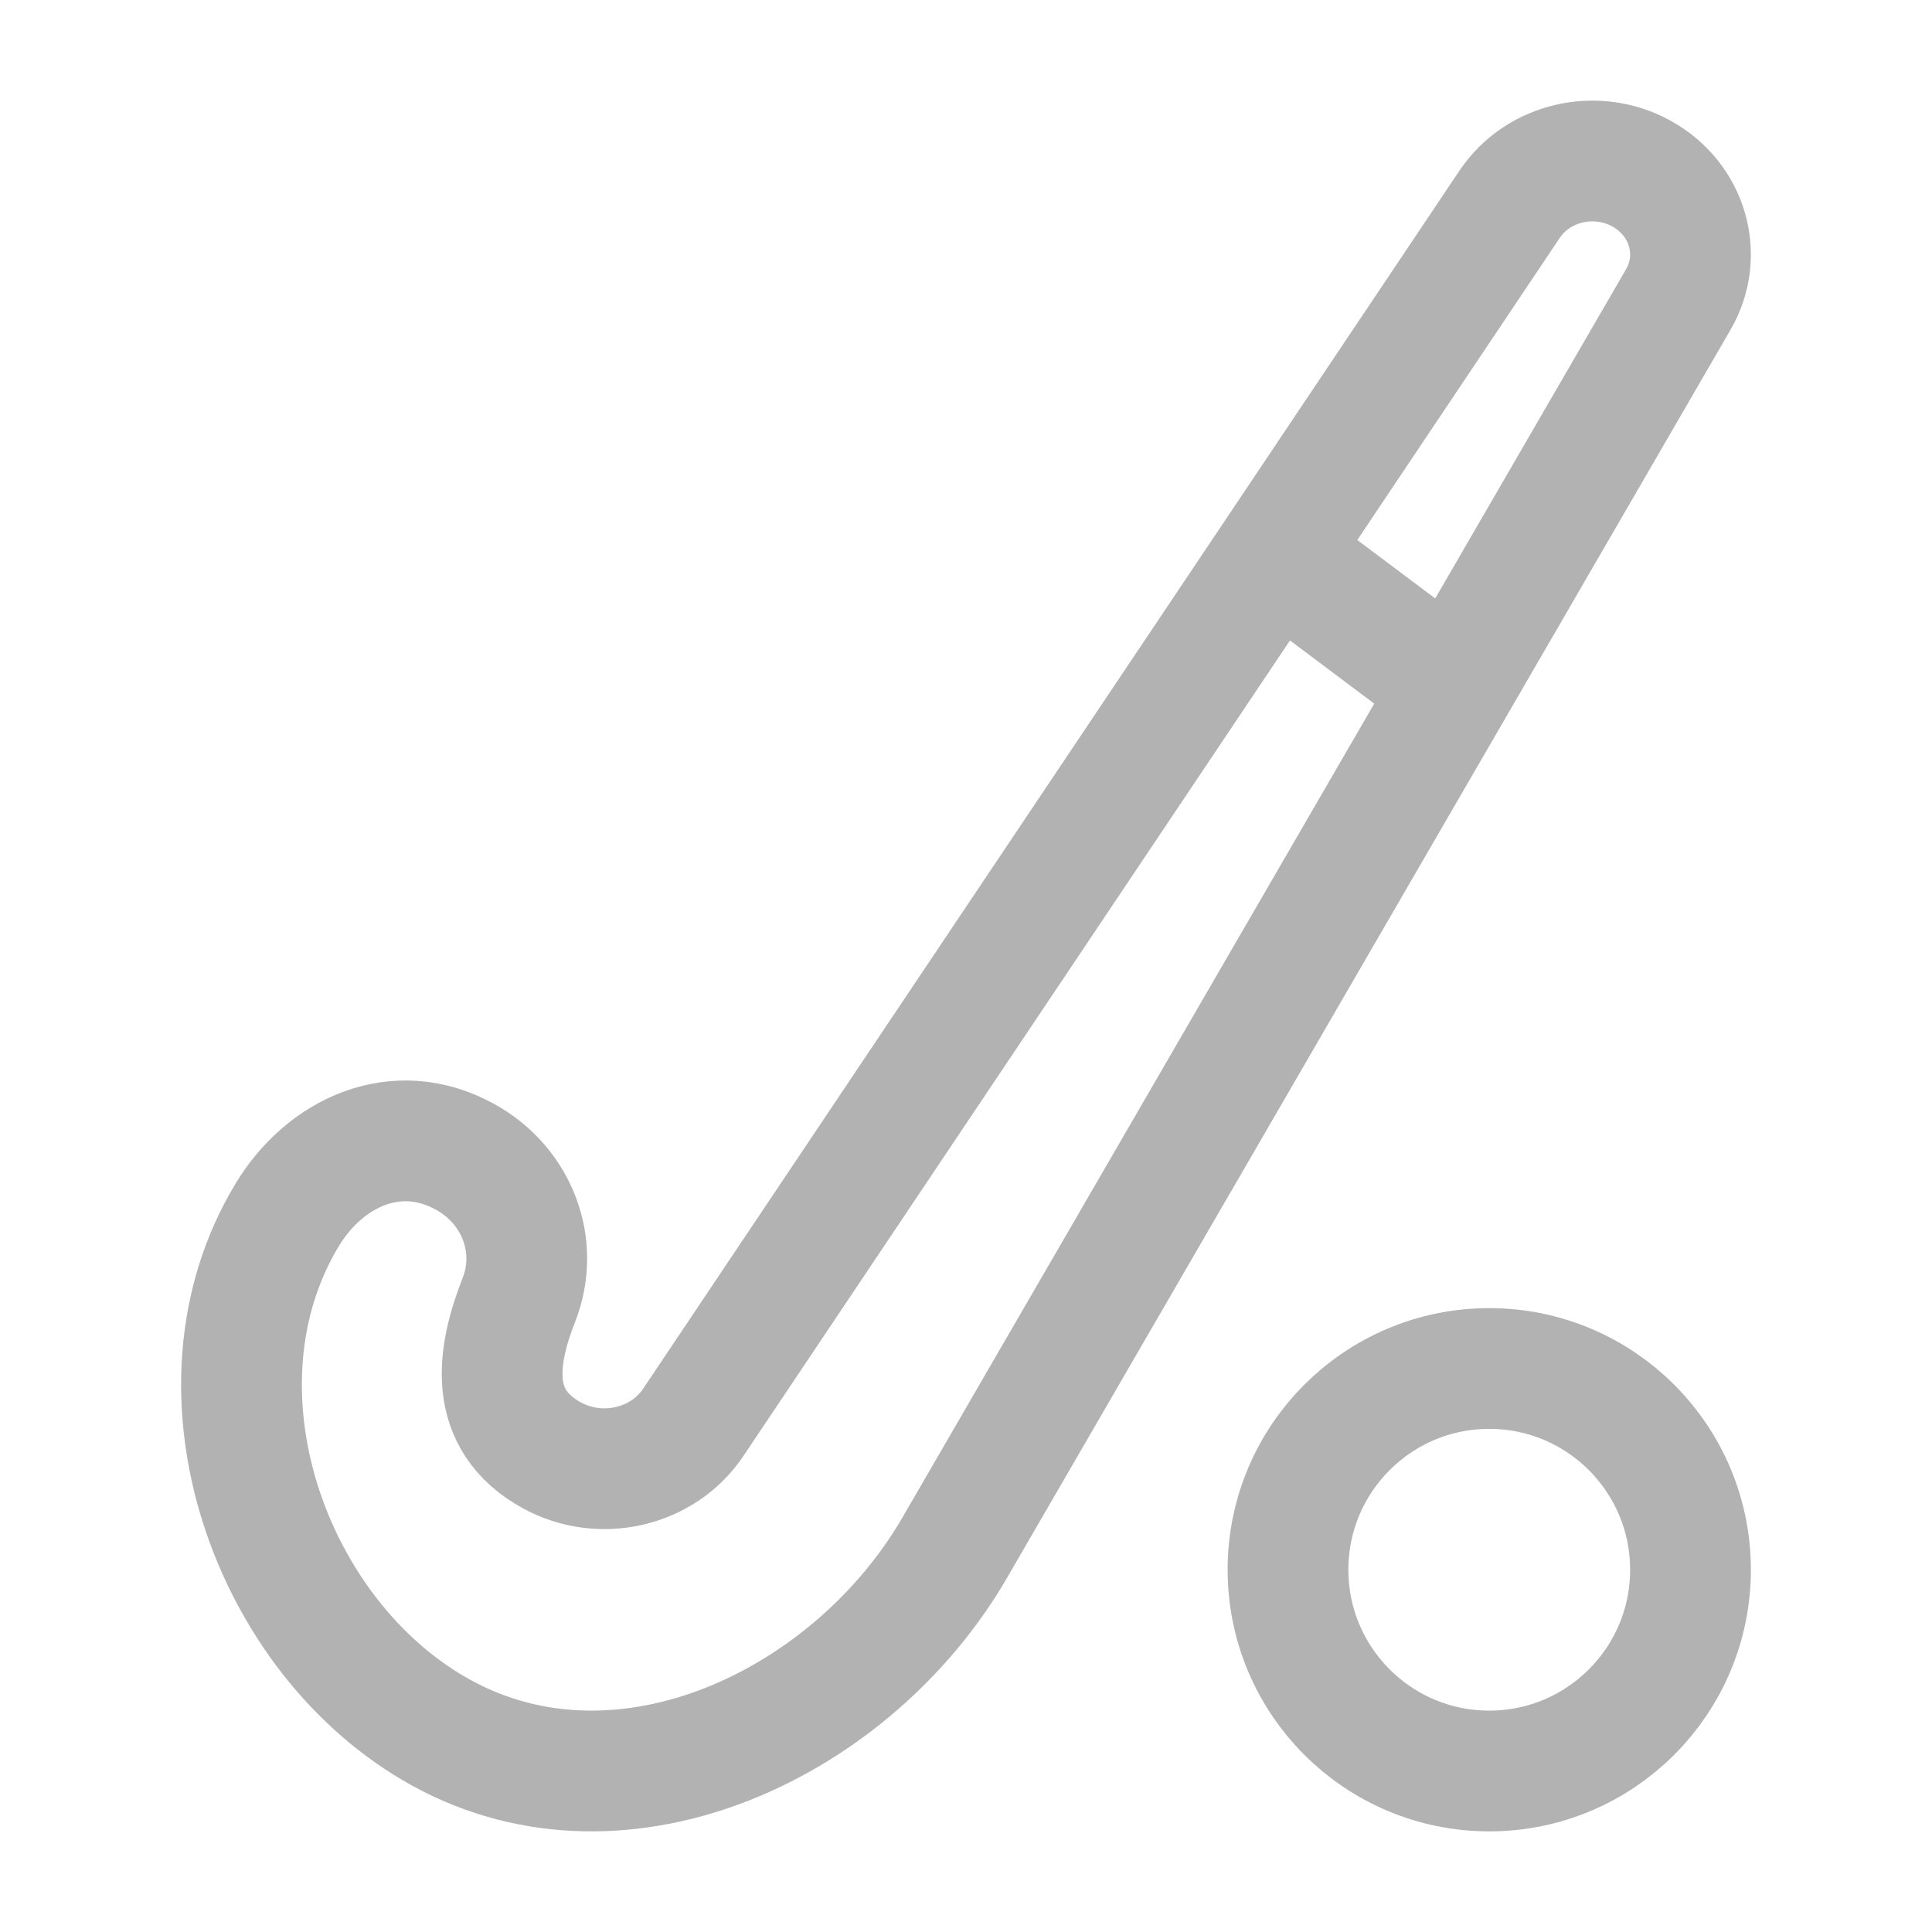
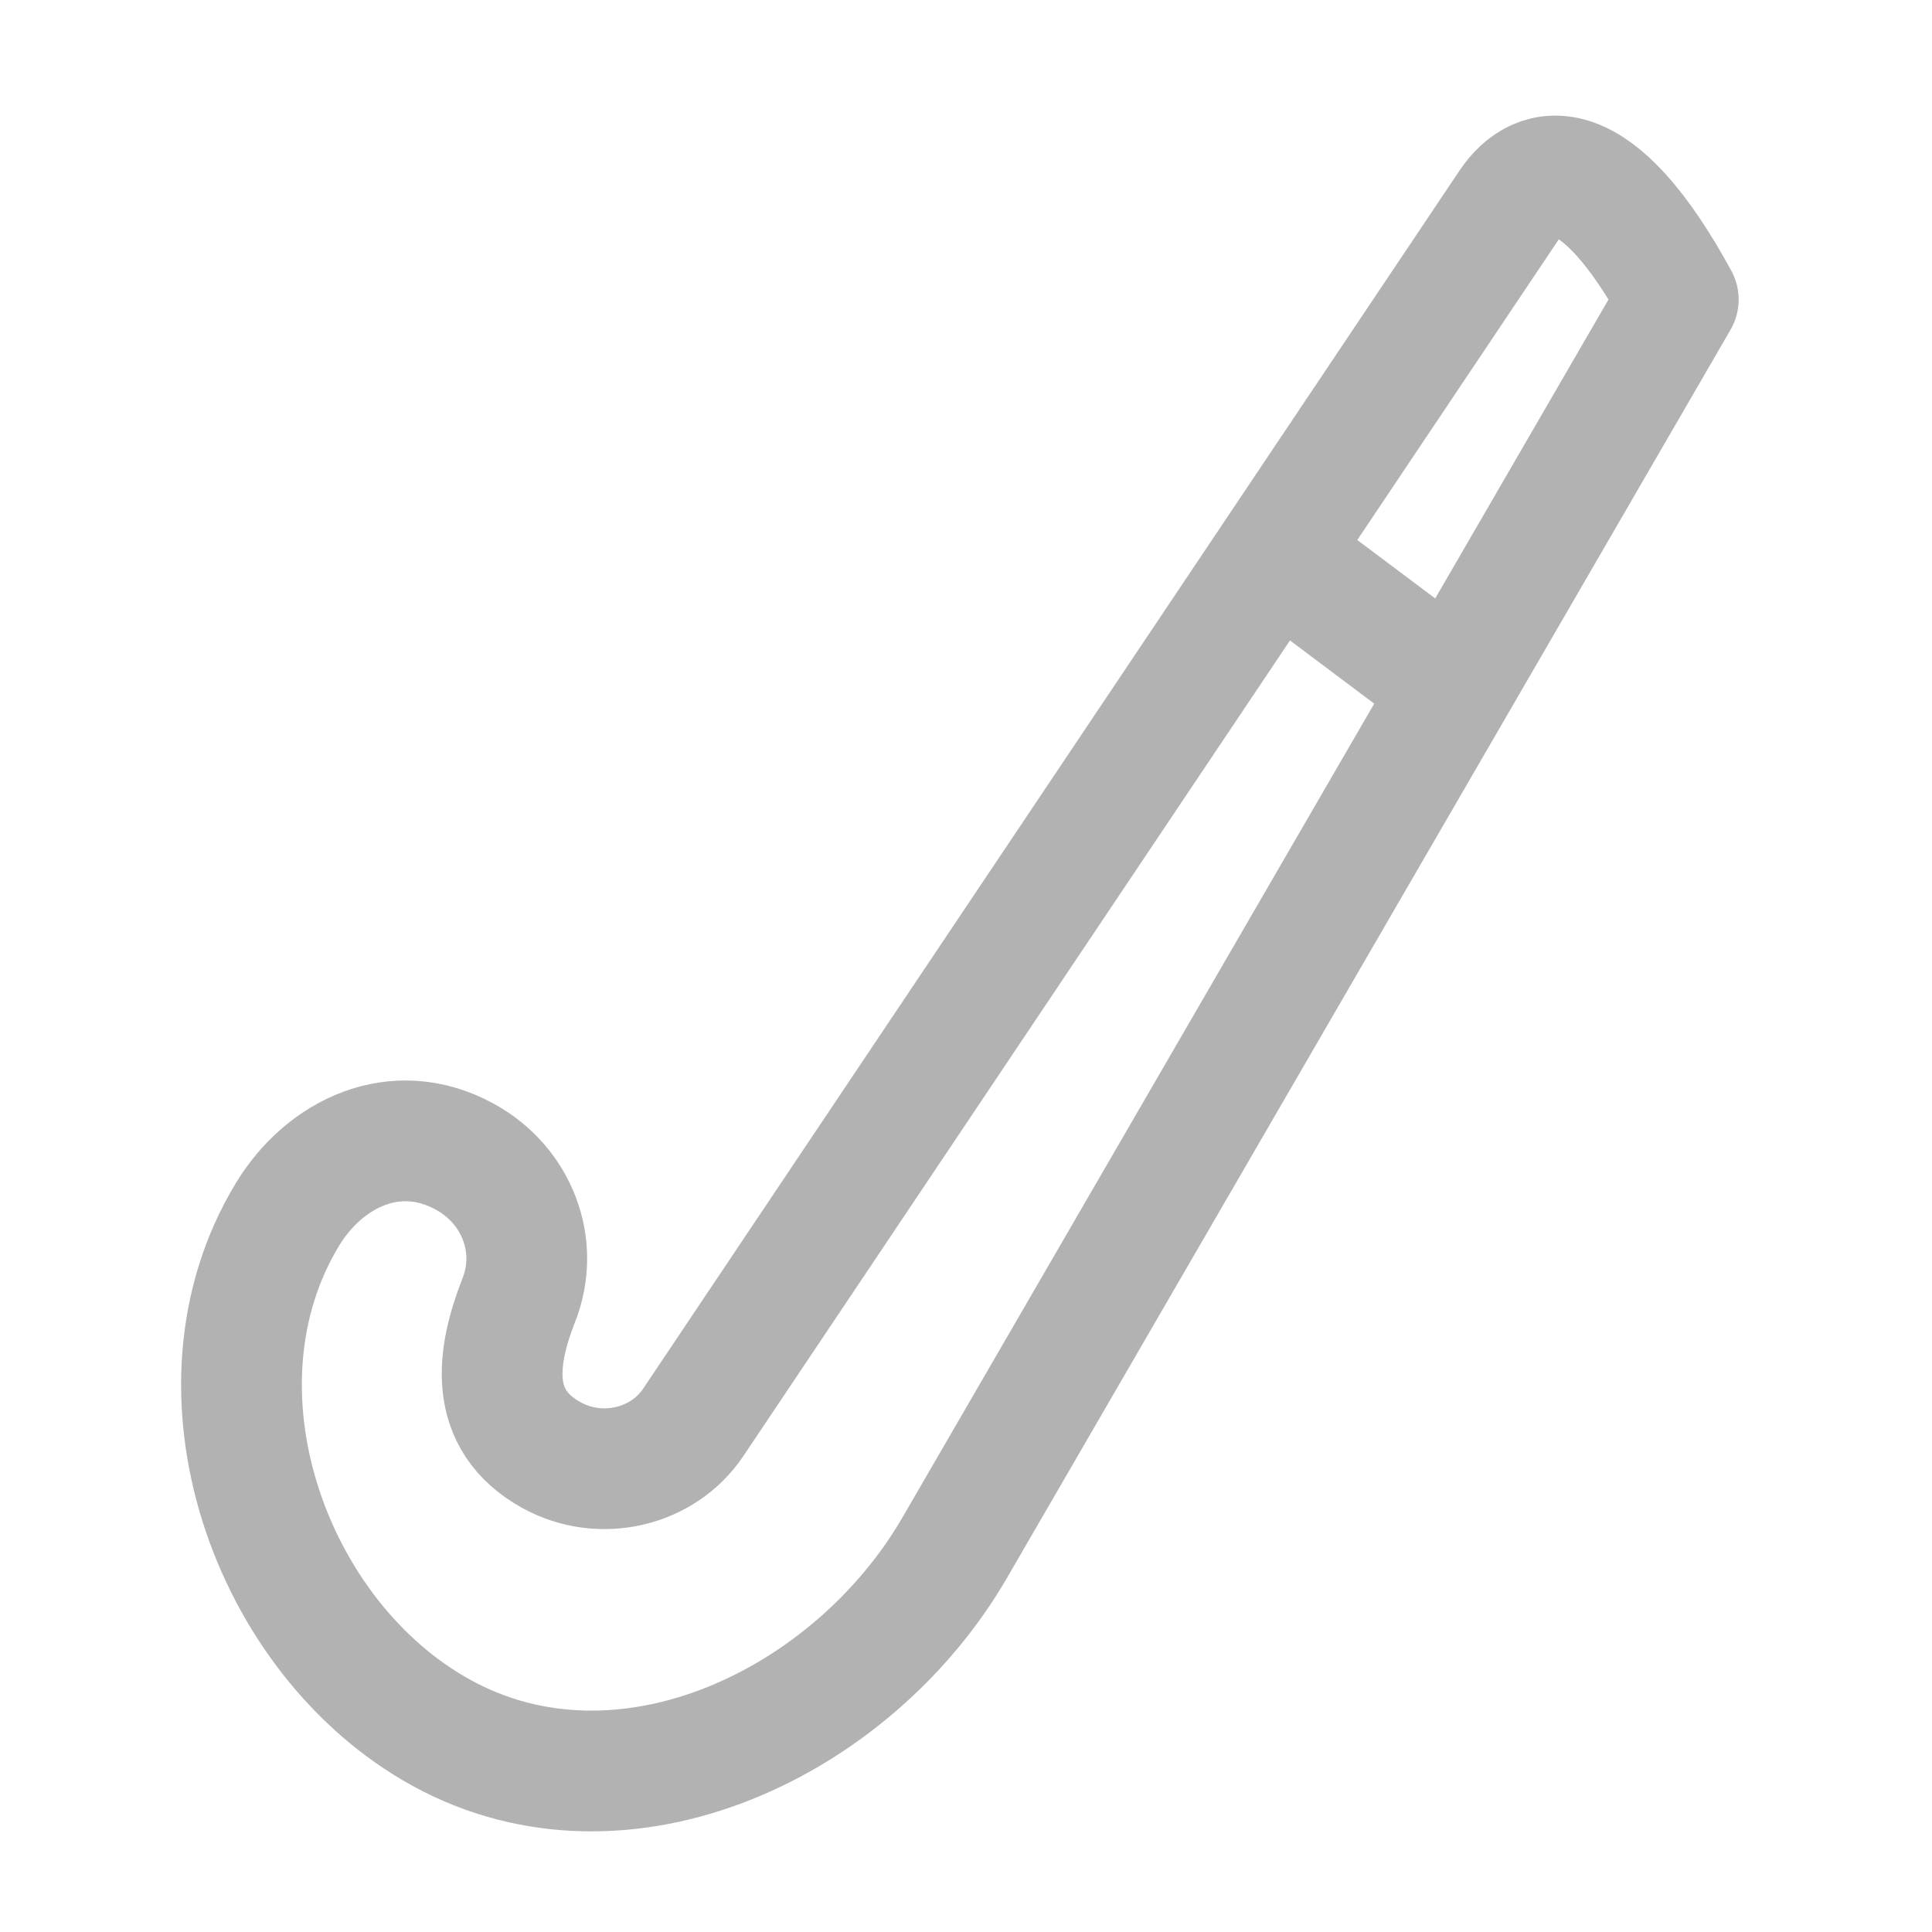
<svg xmlns="http://www.w3.org/2000/svg" width="24" height="24" viewBox="0 0 24 24" fill="none">
-   <path d="M11.861 19.224L20.848 3.721C21.169 3.168 20.965 2.472 20.39 2.156C19.826 1.845 19.105 2.013 18.754 2.536L8.612 17.669C8.236 18.231 7.461 18.411 6.854 18.078C6.05 17.636 6.17 16.848 6.446 16.147C6.709 15.479 6.426 14.727 5.776 14.37C4.915 13.896 4.03 14.329 3.571 15.086C2.252 17.261 3.353 20.355 5.484 21.526C7.751 22.772 10.596 21.407 11.861 19.224Z" stroke="#B2B2B2" stroke-width="1.5" stroke-linecap="round" stroke-linejoin="round" />
-   <circle cx="18.5" cy="19.5" r="2.5" stroke="#B2B2B2" stroke-width="1.5" stroke-linejoin="round" />
+   <path d="M11.861 19.224L20.848 3.721C19.826 1.845 19.105 2.013 18.754 2.536L8.612 17.669C8.236 18.231 7.461 18.411 6.854 18.078C6.05 17.636 6.17 16.848 6.446 16.147C6.709 15.479 6.426 14.727 5.776 14.37C4.915 13.896 4.03 14.329 3.571 15.086C2.252 17.261 3.353 20.355 5.484 21.526C7.751 22.772 10.596 21.407 11.861 19.224Z" stroke="#B2B2B2" stroke-width="1.5" stroke-linecap="round" stroke-linejoin="round" />
  <path d="M16 7L18 8.5" stroke="#B2B2B2" stroke-width="1.5" stroke-linecap="round" stroke-linejoin="round" />
</svg>